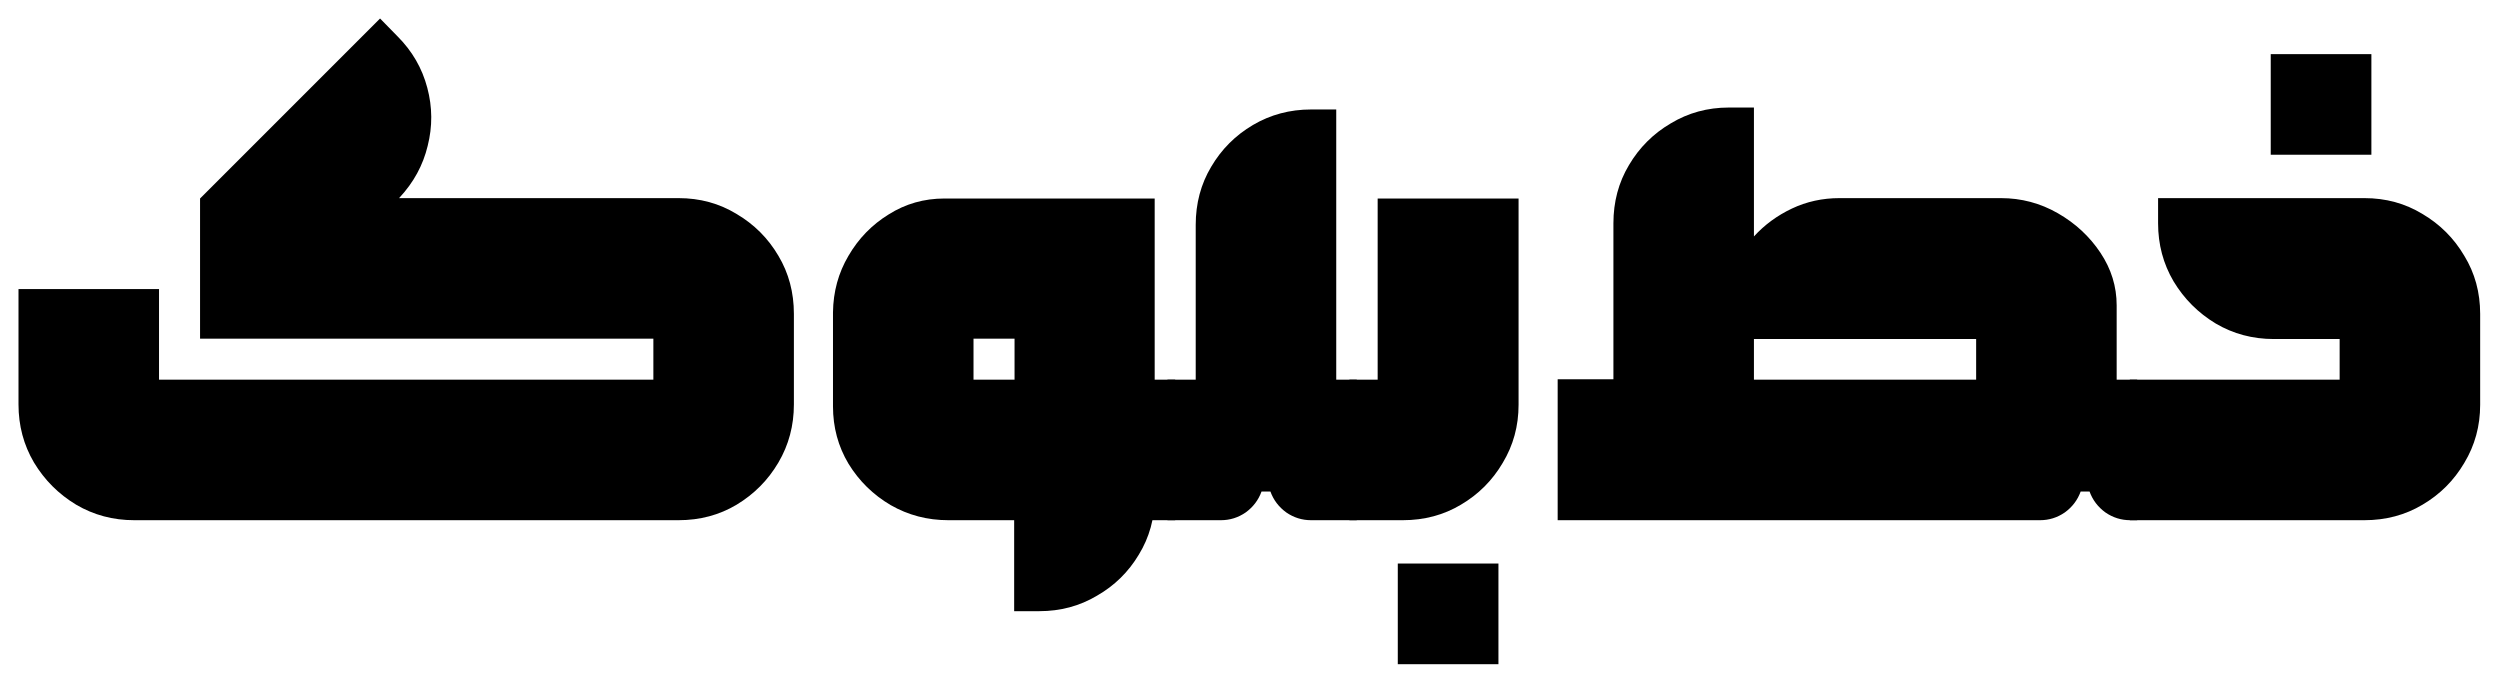
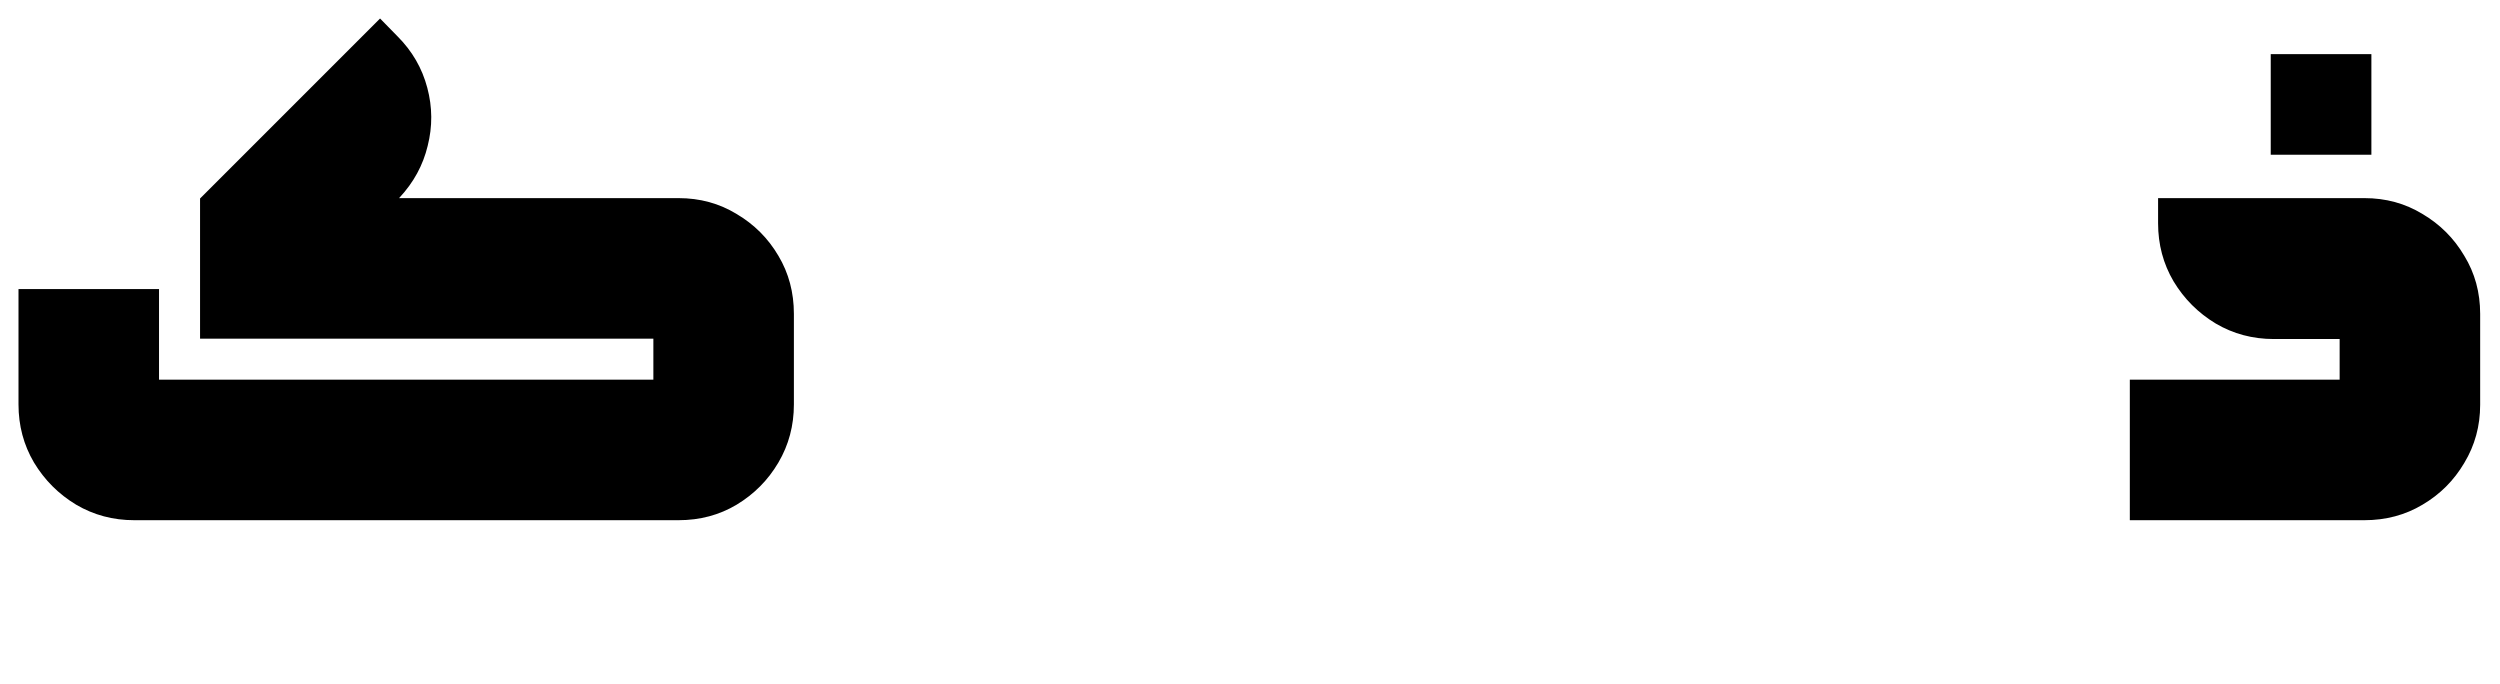
<svg xmlns="http://www.w3.org/2000/svg" width="946" height="259" viewBox="0 0 946 259" fill="none">
  <path d="M75.701 128.143V75.115L143.816 7L150.408 13.738C155.975 19.305 159.734 25.799 161.688 33.221C163.641 40.545 163.689 47.869 161.834 55.193C160.076 62.518 156.512 69.061 151.141 74.822L150.994 74.969H256.756C264.861 74.969 272.186 76.971 278.729 80.975C285.369 84.881 290.643 90.154 294.549 96.795C298.455 103.338 300.408 110.662 300.408 118.768V153.045C300.408 161.053 298.455 168.377 294.549 175.018C290.643 181.658 285.369 186.98 278.729 190.984C272.186 194.891 264.861 196.844 256.756 196.844H50.799C42.791 196.844 35.467 194.891 28.826 190.984C22.186 186.98 16.863 181.658 12.859 175.018C8.953 168.377 7 161.053 7 153.045V109.393H60.174V143.67H247.234V128.143H75.701Z" fill="black" />
-   <path d="M444.695 196.844H431.658L436.932 188.055V188.201C436.932 196.111 434.93 203.338 430.926 209.881C427.02 216.424 421.746 221.6 415.105 225.408C408.562 229.314 401.287 231.268 393.279 231.268H383.758V196.844H358.855C350.945 196.844 343.67 194.939 337.029 191.131C330.389 187.225 325.066 182 321.062 175.457C317.156 168.914 315.203 161.688 315.203 153.777V118.182C315.301 110.369 317.254 103.24 321.062 96.795C324.871 90.252 329.949 85.027 336.297 81.121C342.645 77.117 349.676 75.115 357.391 75.115H436.932V143.67H444.695V196.844ZM368.377 143.67H383.904V128.143H368.377V143.67Z" fill="black" />
-   <path d="M452.459 143.67V85.076C452.459 76.971 454.412 69.647 458.318 63.103C462.225 56.463 467.498 51.19 474.139 47.283C480.779 43.377 488.104 41.424 496.111 41.424H505.633V143.67H513.396V196.844H496.111C492.693 196.844 489.568 195.867 486.736 193.914C483.904 191.863 481.902 189.227 480.73 186.004H477.361C476.189 189.227 474.188 191.863 471.355 193.914C468.523 195.867 465.398 196.844 461.98 196.844H441.766V143.67H452.459Z" fill="black" />
-   <path d="M529.07 251.336C528.973 251.336 528.924 251.336 528.924 251.336C528.924 251.336 528.924 251.287 528.924 251.189V213.396C528.924 213.299 528.924 213.25 528.924 213.25C528.924 213.25 528.973 213.25 529.07 213.25H566.863C566.961 213.25 567.01 213.25 567.01 213.25C567.01 213.25 567.01 213.299 567.01 213.396V251.189C567.01 251.287 567.01 251.336 567.01 251.336C567.01 251.336 566.961 251.336 566.863 251.336H529.07ZM510.613 196.844V143.67H521.307V75.115H574.627V153.191C574.627 161.199 572.625 168.523 568.621 175.164C564.715 181.805 559.441 187.078 552.801 190.984C546.258 194.891 538.934 196.844 530.828 196.844H510.613Z" fill="black" />
-   <path d="M663.689 89.471C667.693 85.076 672.479 81.561 678.045 78.924C683.611 76.287 689.617 74.969 696.062 74.969H757.146C764.861 74.969 772.039 76.873 778.68 80.682C785.32 84.49 790.691 89.471 794.793 95.623C798.895 101.775 800.945 108.416 800.945 115.545V143.67H808.709V196.844H806.072C802.654 196.844 799.529 195.867 796.697 193.914C793.865 191.863 791.863 189.227 790.691 186.004H787.322C786.15 189.227 784.148 191.863 781.316 193.914C778.484 195.867 775.359 196.844 771.941 196.844H589.422V143.523H610.516V84.49C610.516 76.385 612.469 69.061 616.375 62.518C620.281 55.877 625.555 50.603 632.195 46.697C638.836 42.693 646.16 40.691 654.168 40.691H663.689V89.471ZM747.771 143.67V128.289H663.689V143.67H747.771Z" fill="black" />
  <path d="M885.32 143.67V128.289H860.418C852.41 128.289 845.086 126.336 838.445 122.43C831.805 118.426 826.482 113.104 822.479 106.463C818.572 99.822 816.619 92.498 816.619 84.49V74.969H894.695C902.801 74.969 910.125 76.971 916.668 80.975C923.309 84.881 928.582 90.154 932.488 96.795C936.492 103.338 938.494 110.662 938.494 118.768V153.191C938.494 161.199 936.492 168.523 932.488 175.164C928.582 181.805 923.309 187.078 916.668 190.984C910.125 194.891 902.801 196.844 894.695 196.844H805.926V143.67H885.32ZM859.393 58.562C859.295 58.562 859.246 58.562 859.246 58.562C859.246 58.562 859.246 58.514 859.246 58.416V20.623C859.246 20.525 859.246 20.477 859.246 20.477C859.246 20.477 859.295 20.477 859.393 20.477H897.186C897.283 20.477 897.332 20.477 897.332 20.477C897.332 20.477 897.332 20.525 897.332 20.623V58.416C897.332 58.416 897.332 58.465 897.332 58.562C897.332 58.562 897.283 58.562 897.186 58.562H859.393Z" fill="black" />
</svg>